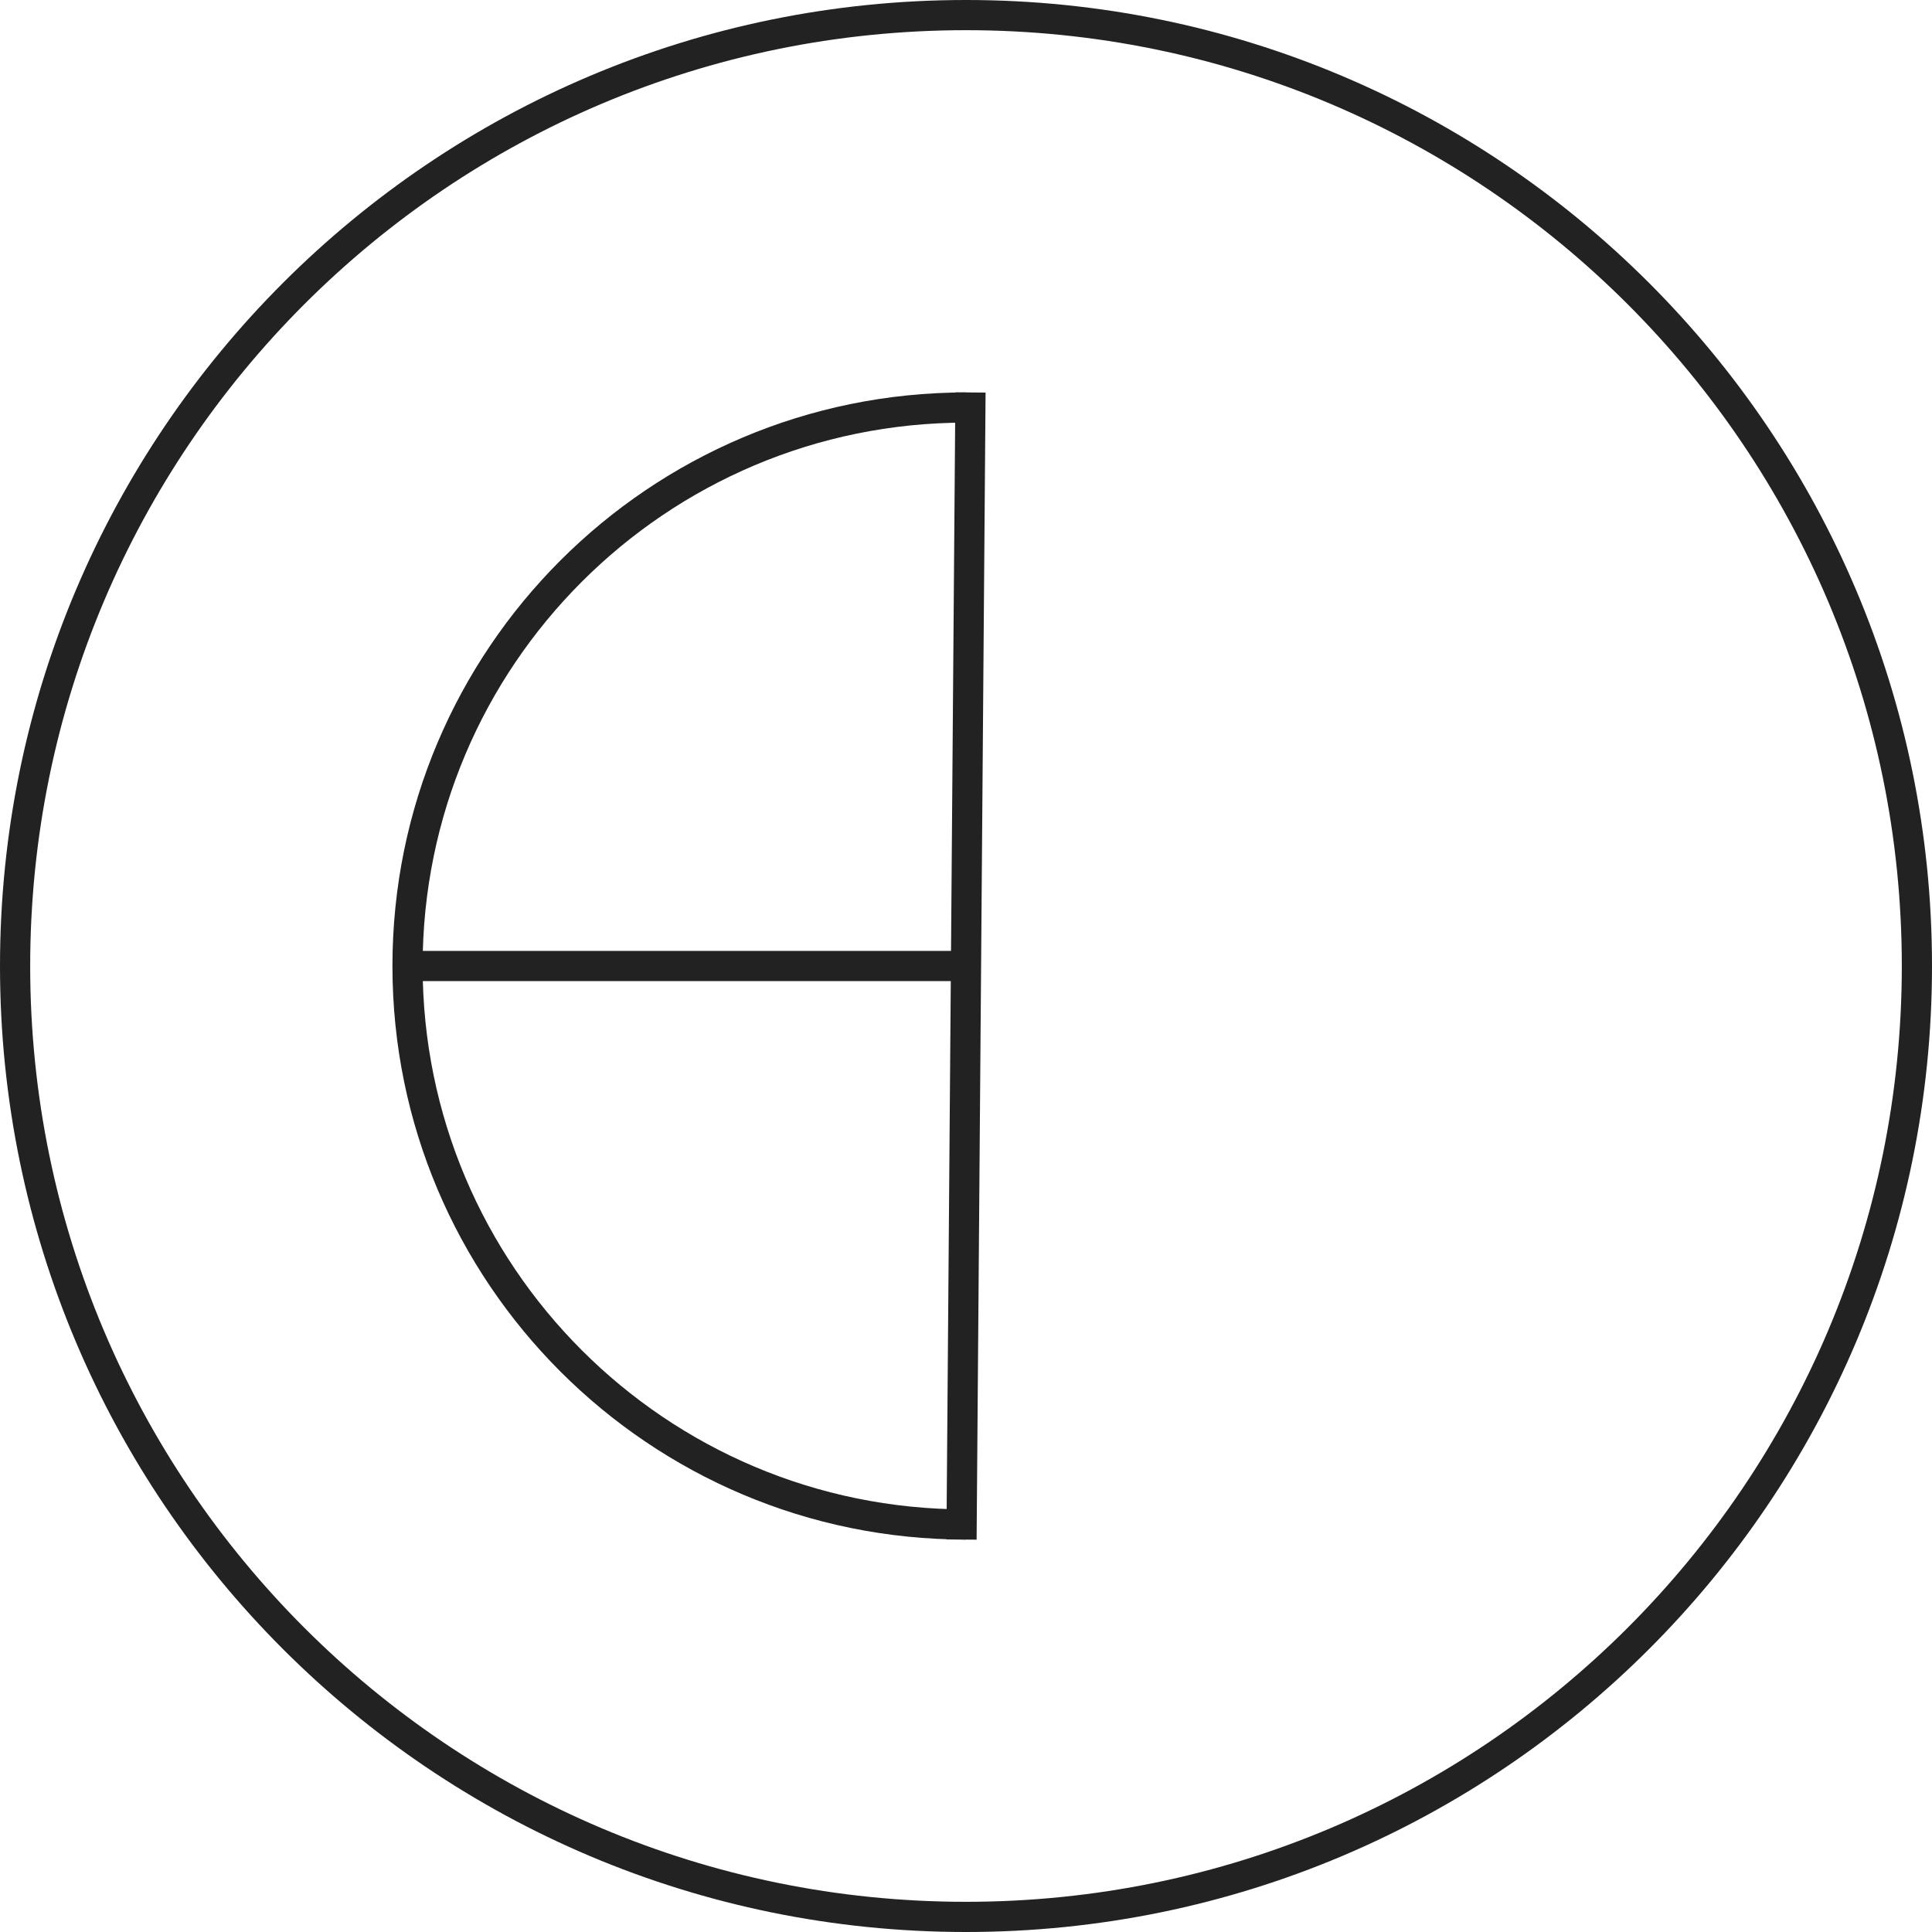
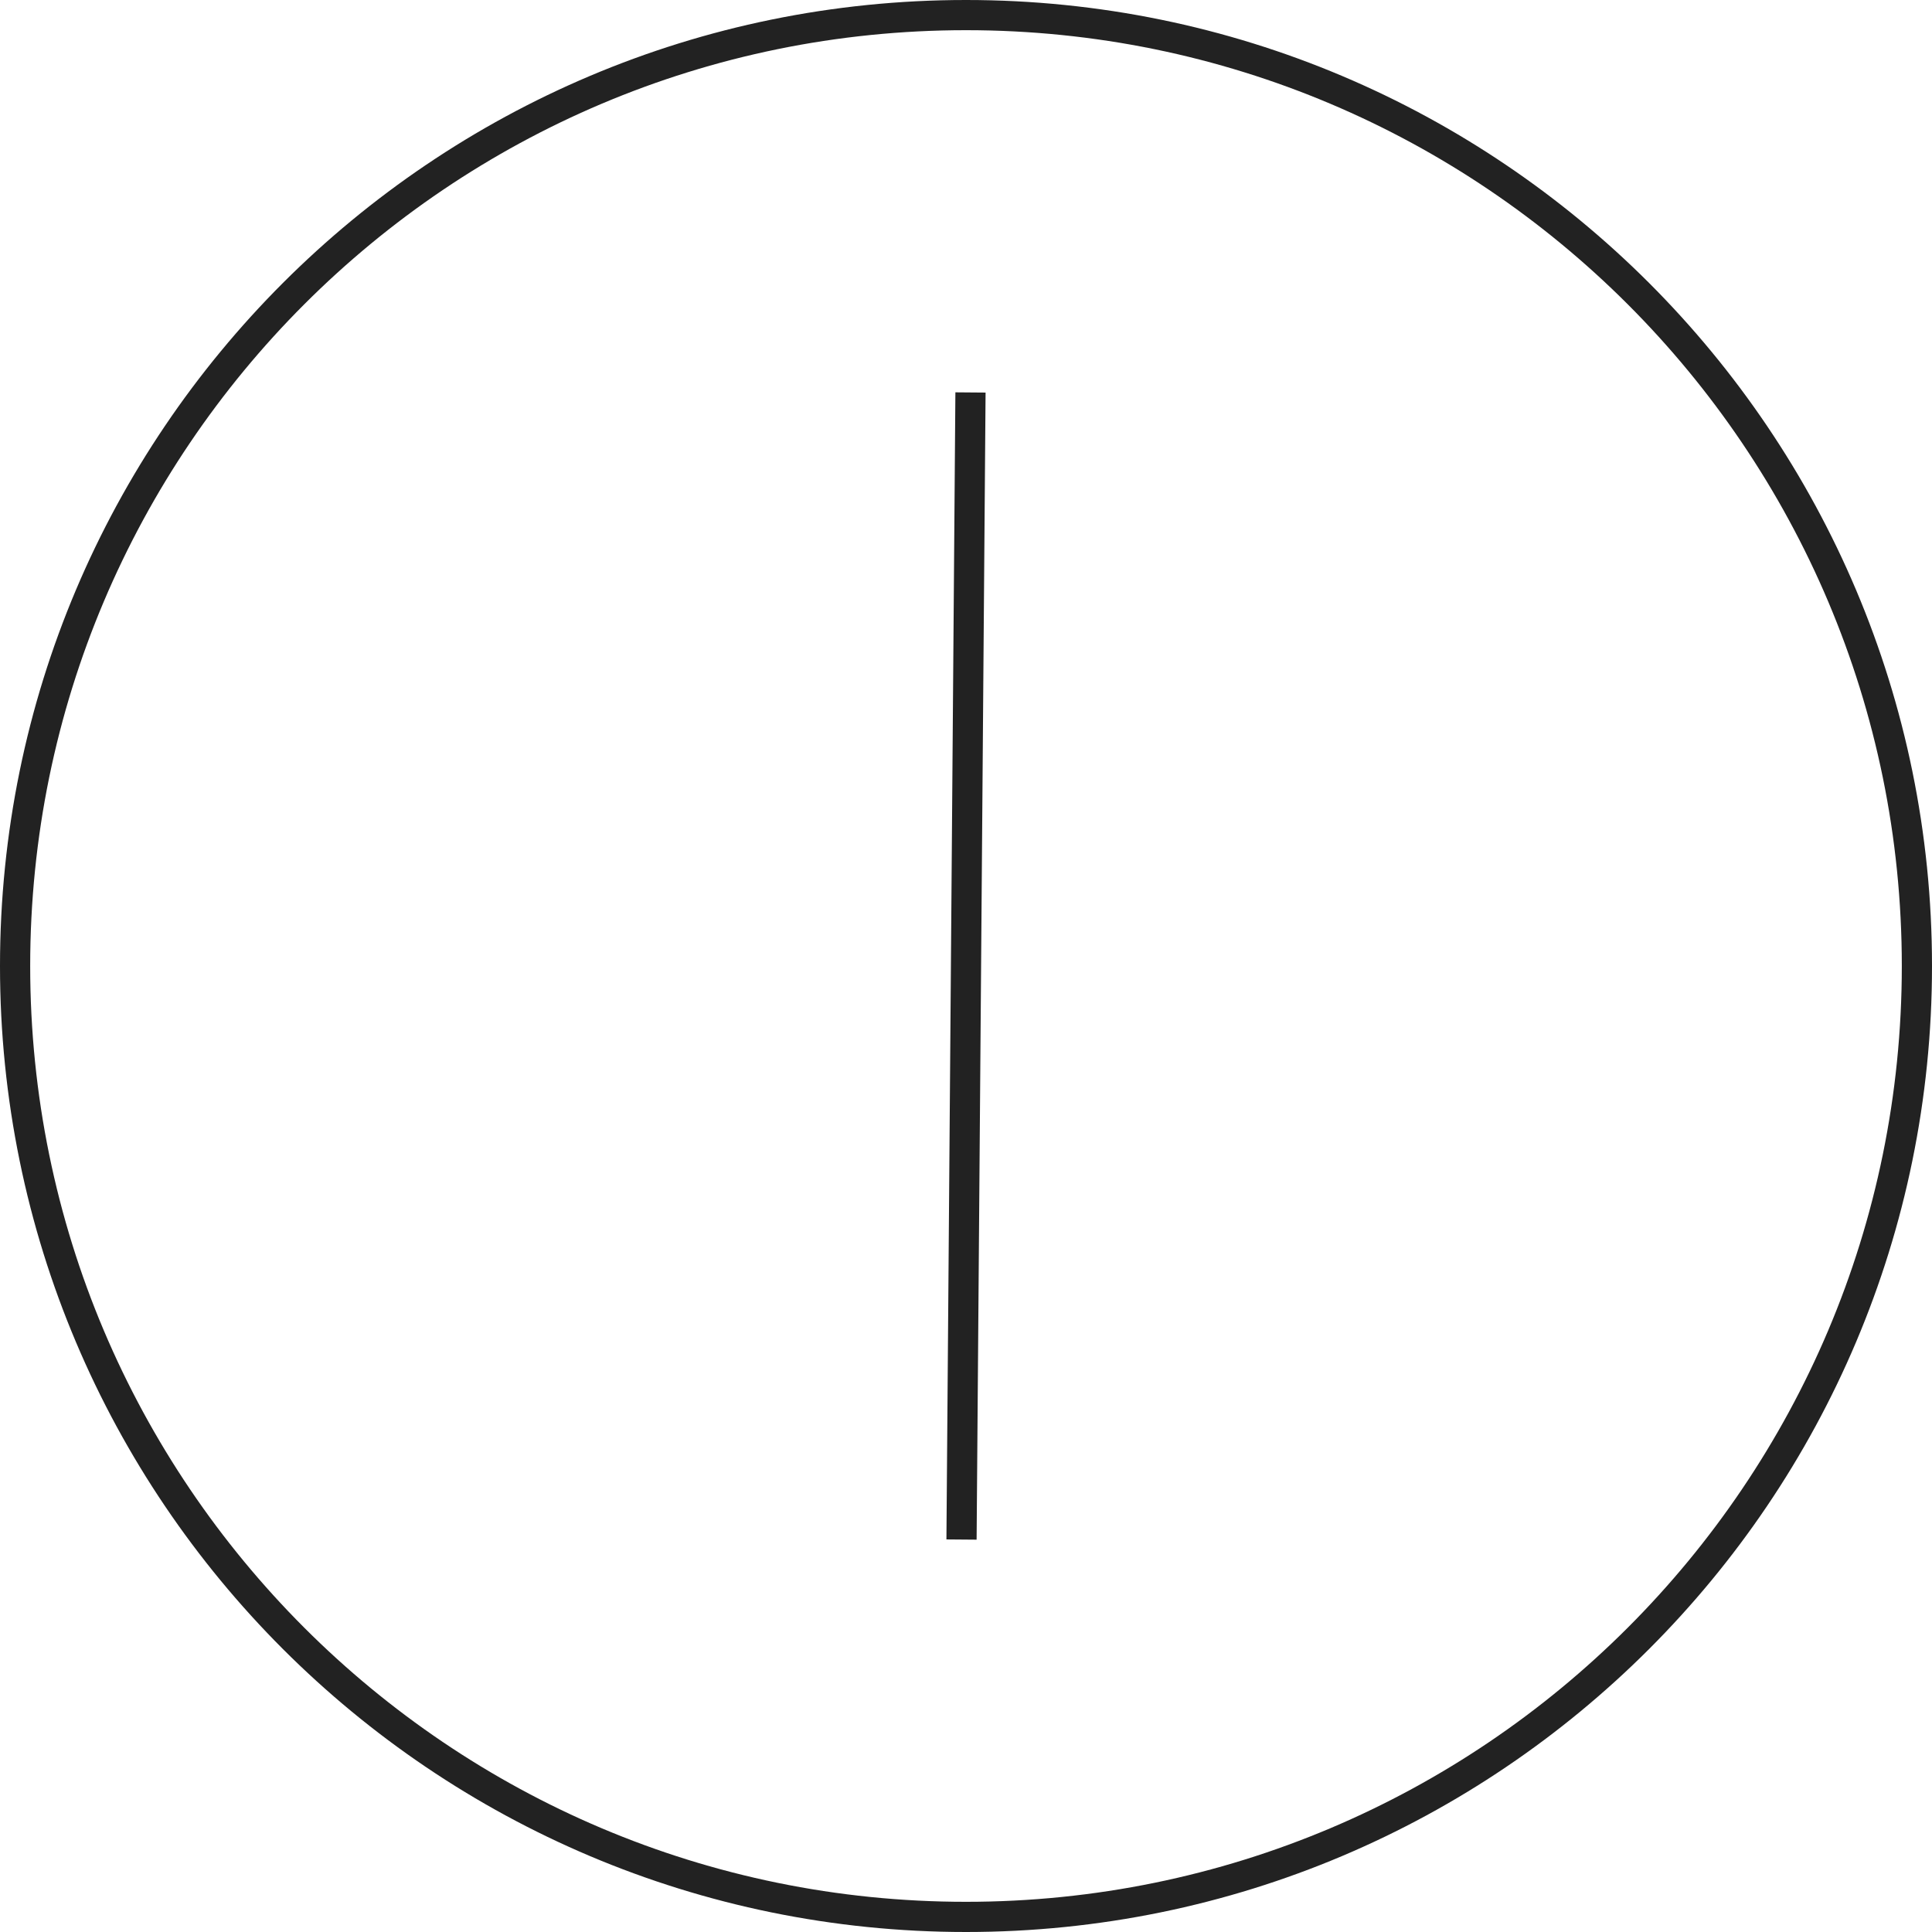
<svg xmlns="http://www.w3.org/2000/svg" width="128" height="128" viewBox="0 0 128 128" fill="none">
-   <path fill-rule="evenodd" clip-rule="evenodd" d="M64 28C44.118 28 28 44.118 28 64C28 83.882 44.118 100 64 100V102C43.013 102 26 84.987 26 64C26 43.013 43.013 26 64 26V28Z" fill="#222222" />
  <path fill-rule="evenodd" clip-rule="evenodd" d="M64 126C98.242 126 126 98.242 126 64C126 29.758 98.242 2 64 2C29.758 2 2 29.758 2 64C2 98.242 29.758 126 64 126ZM64 128C99.346 128 128 99.346 128 64C128 28.654 99.346 0 64 0C28.654 0 0 28.654 0 64C0 99.346 28.654 128 64 128Z" fill="#222222" />
  <path fill-rule="evenodd" clip-rule="evenodd" d="M65.297 26.009L64.703 102.007L62.703 101.991L63.297 25.993L65.297 26.009Z" fill="#222222" />
-   <path fill-rule="evenodd" clip-rule="evenodd" d="M27 63L64 63V65H27V63Z" fill="#222222" />
</svg>